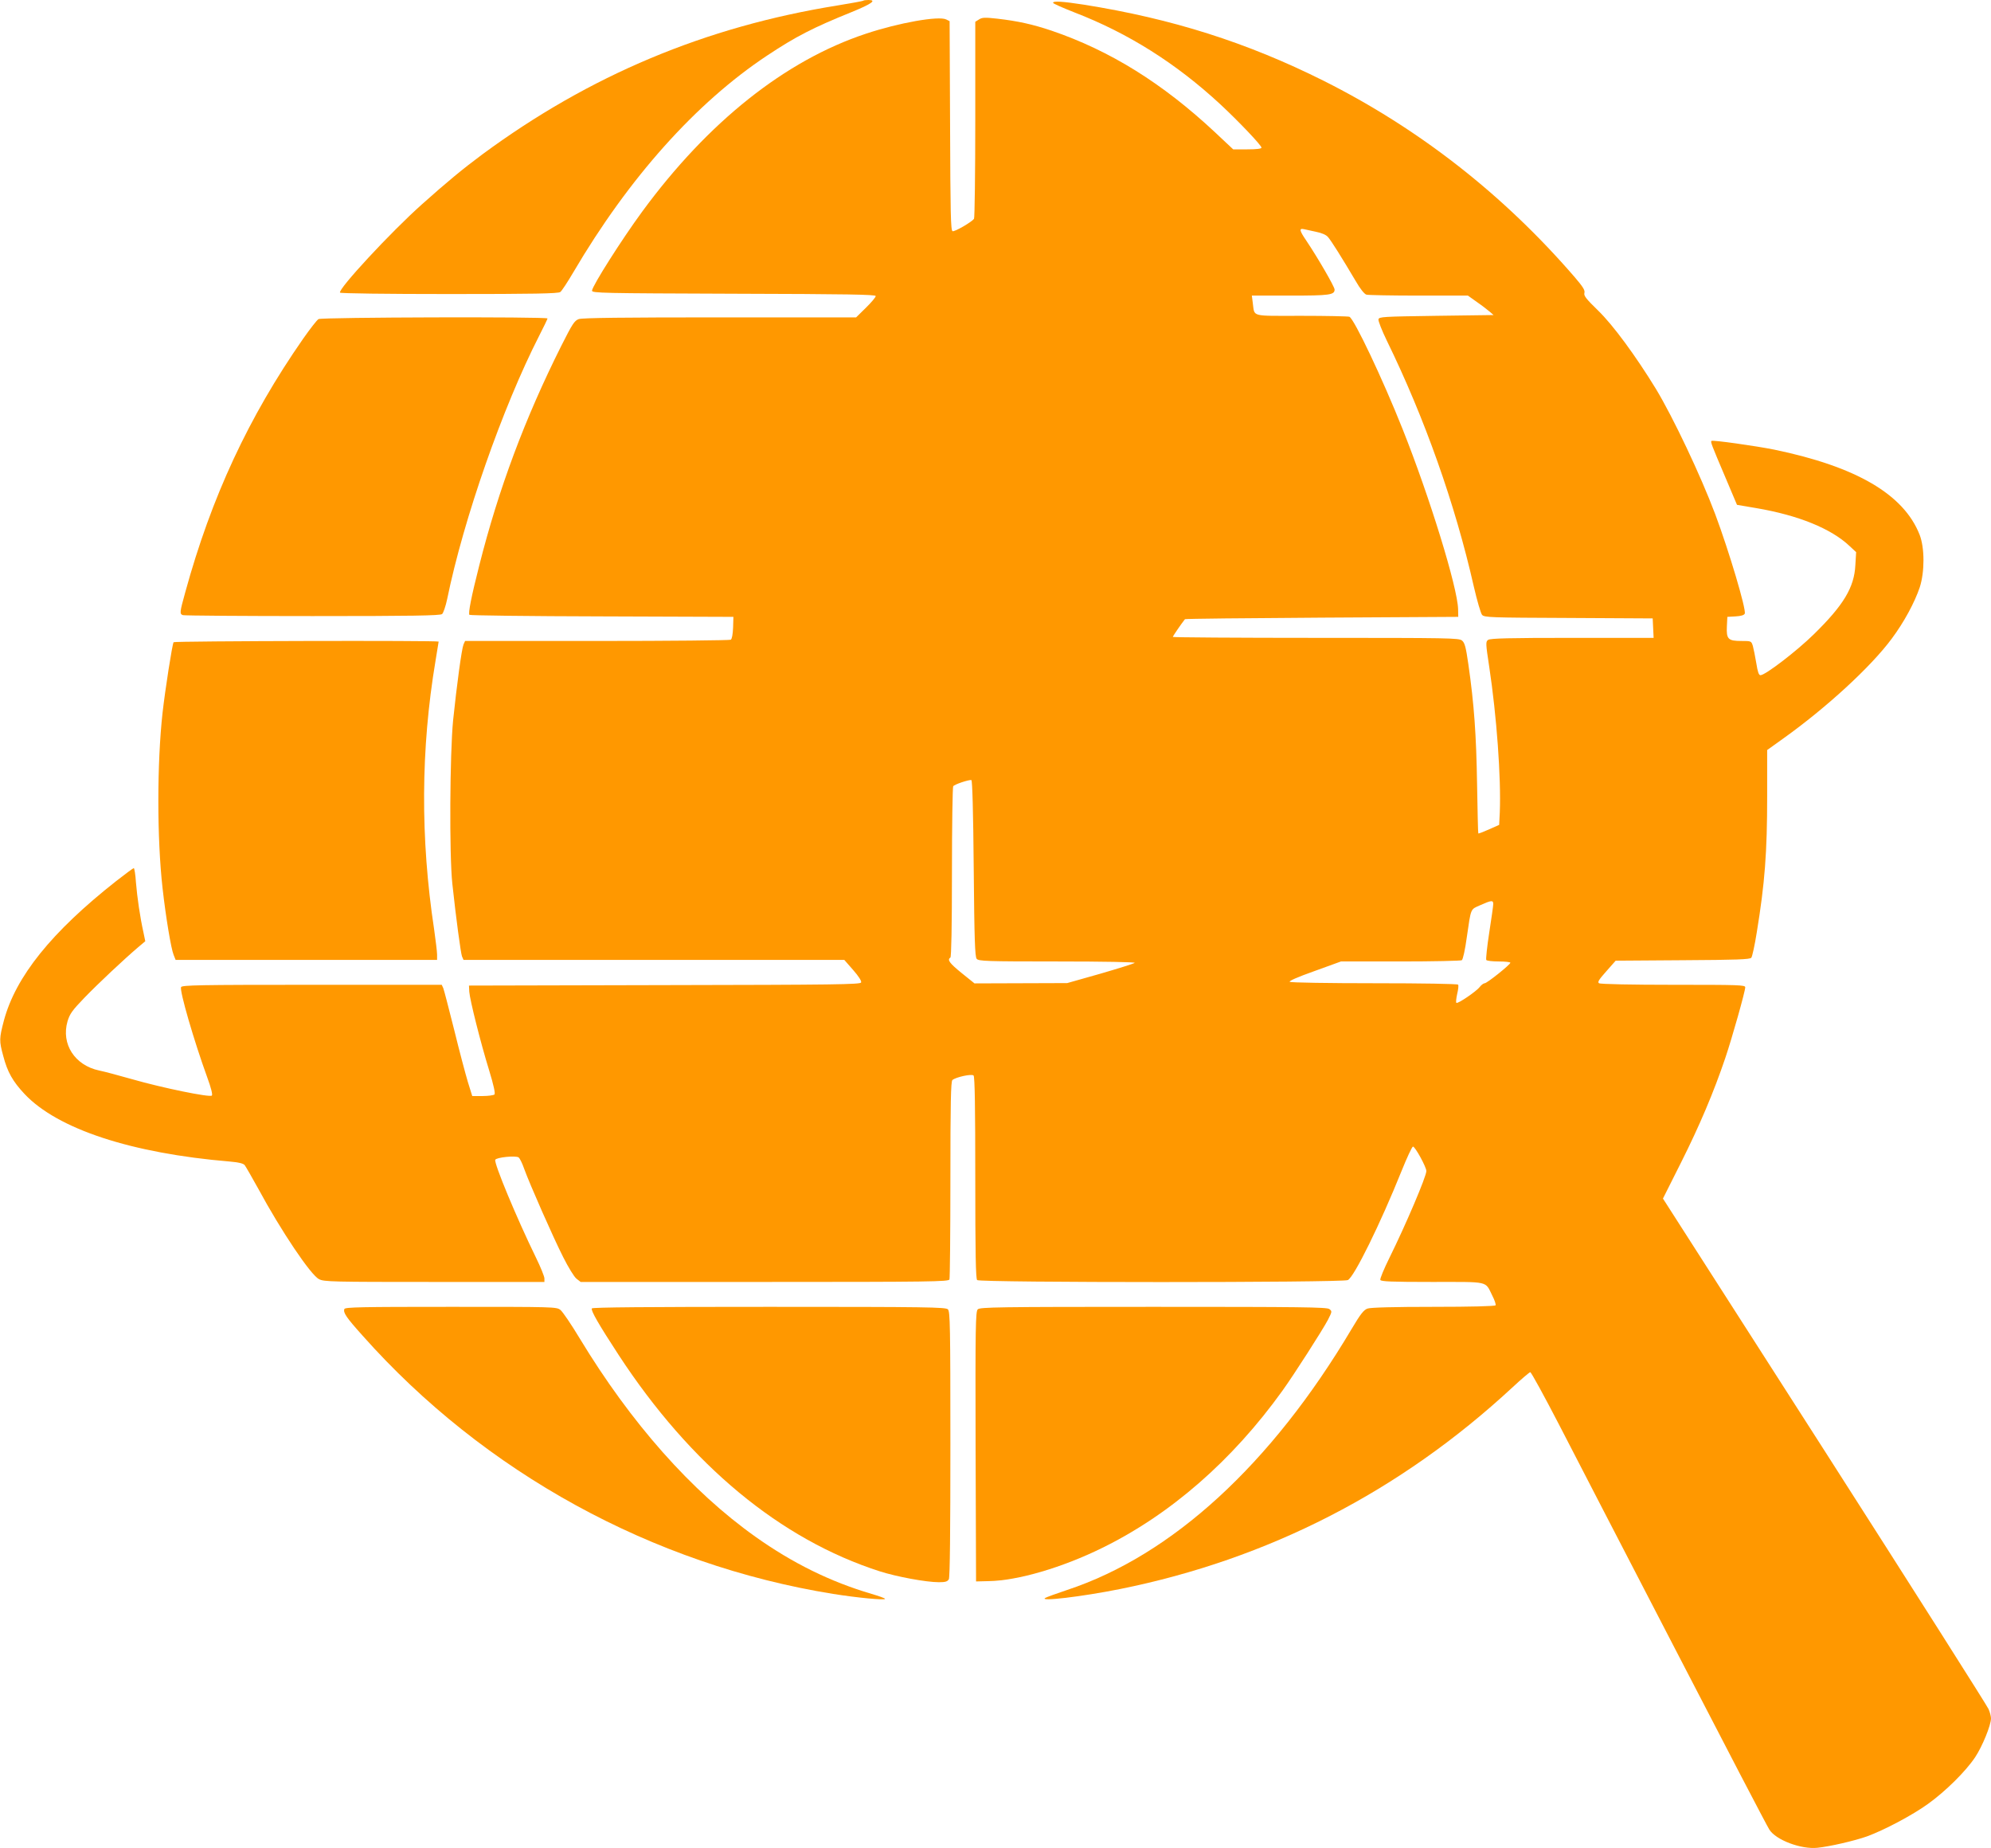
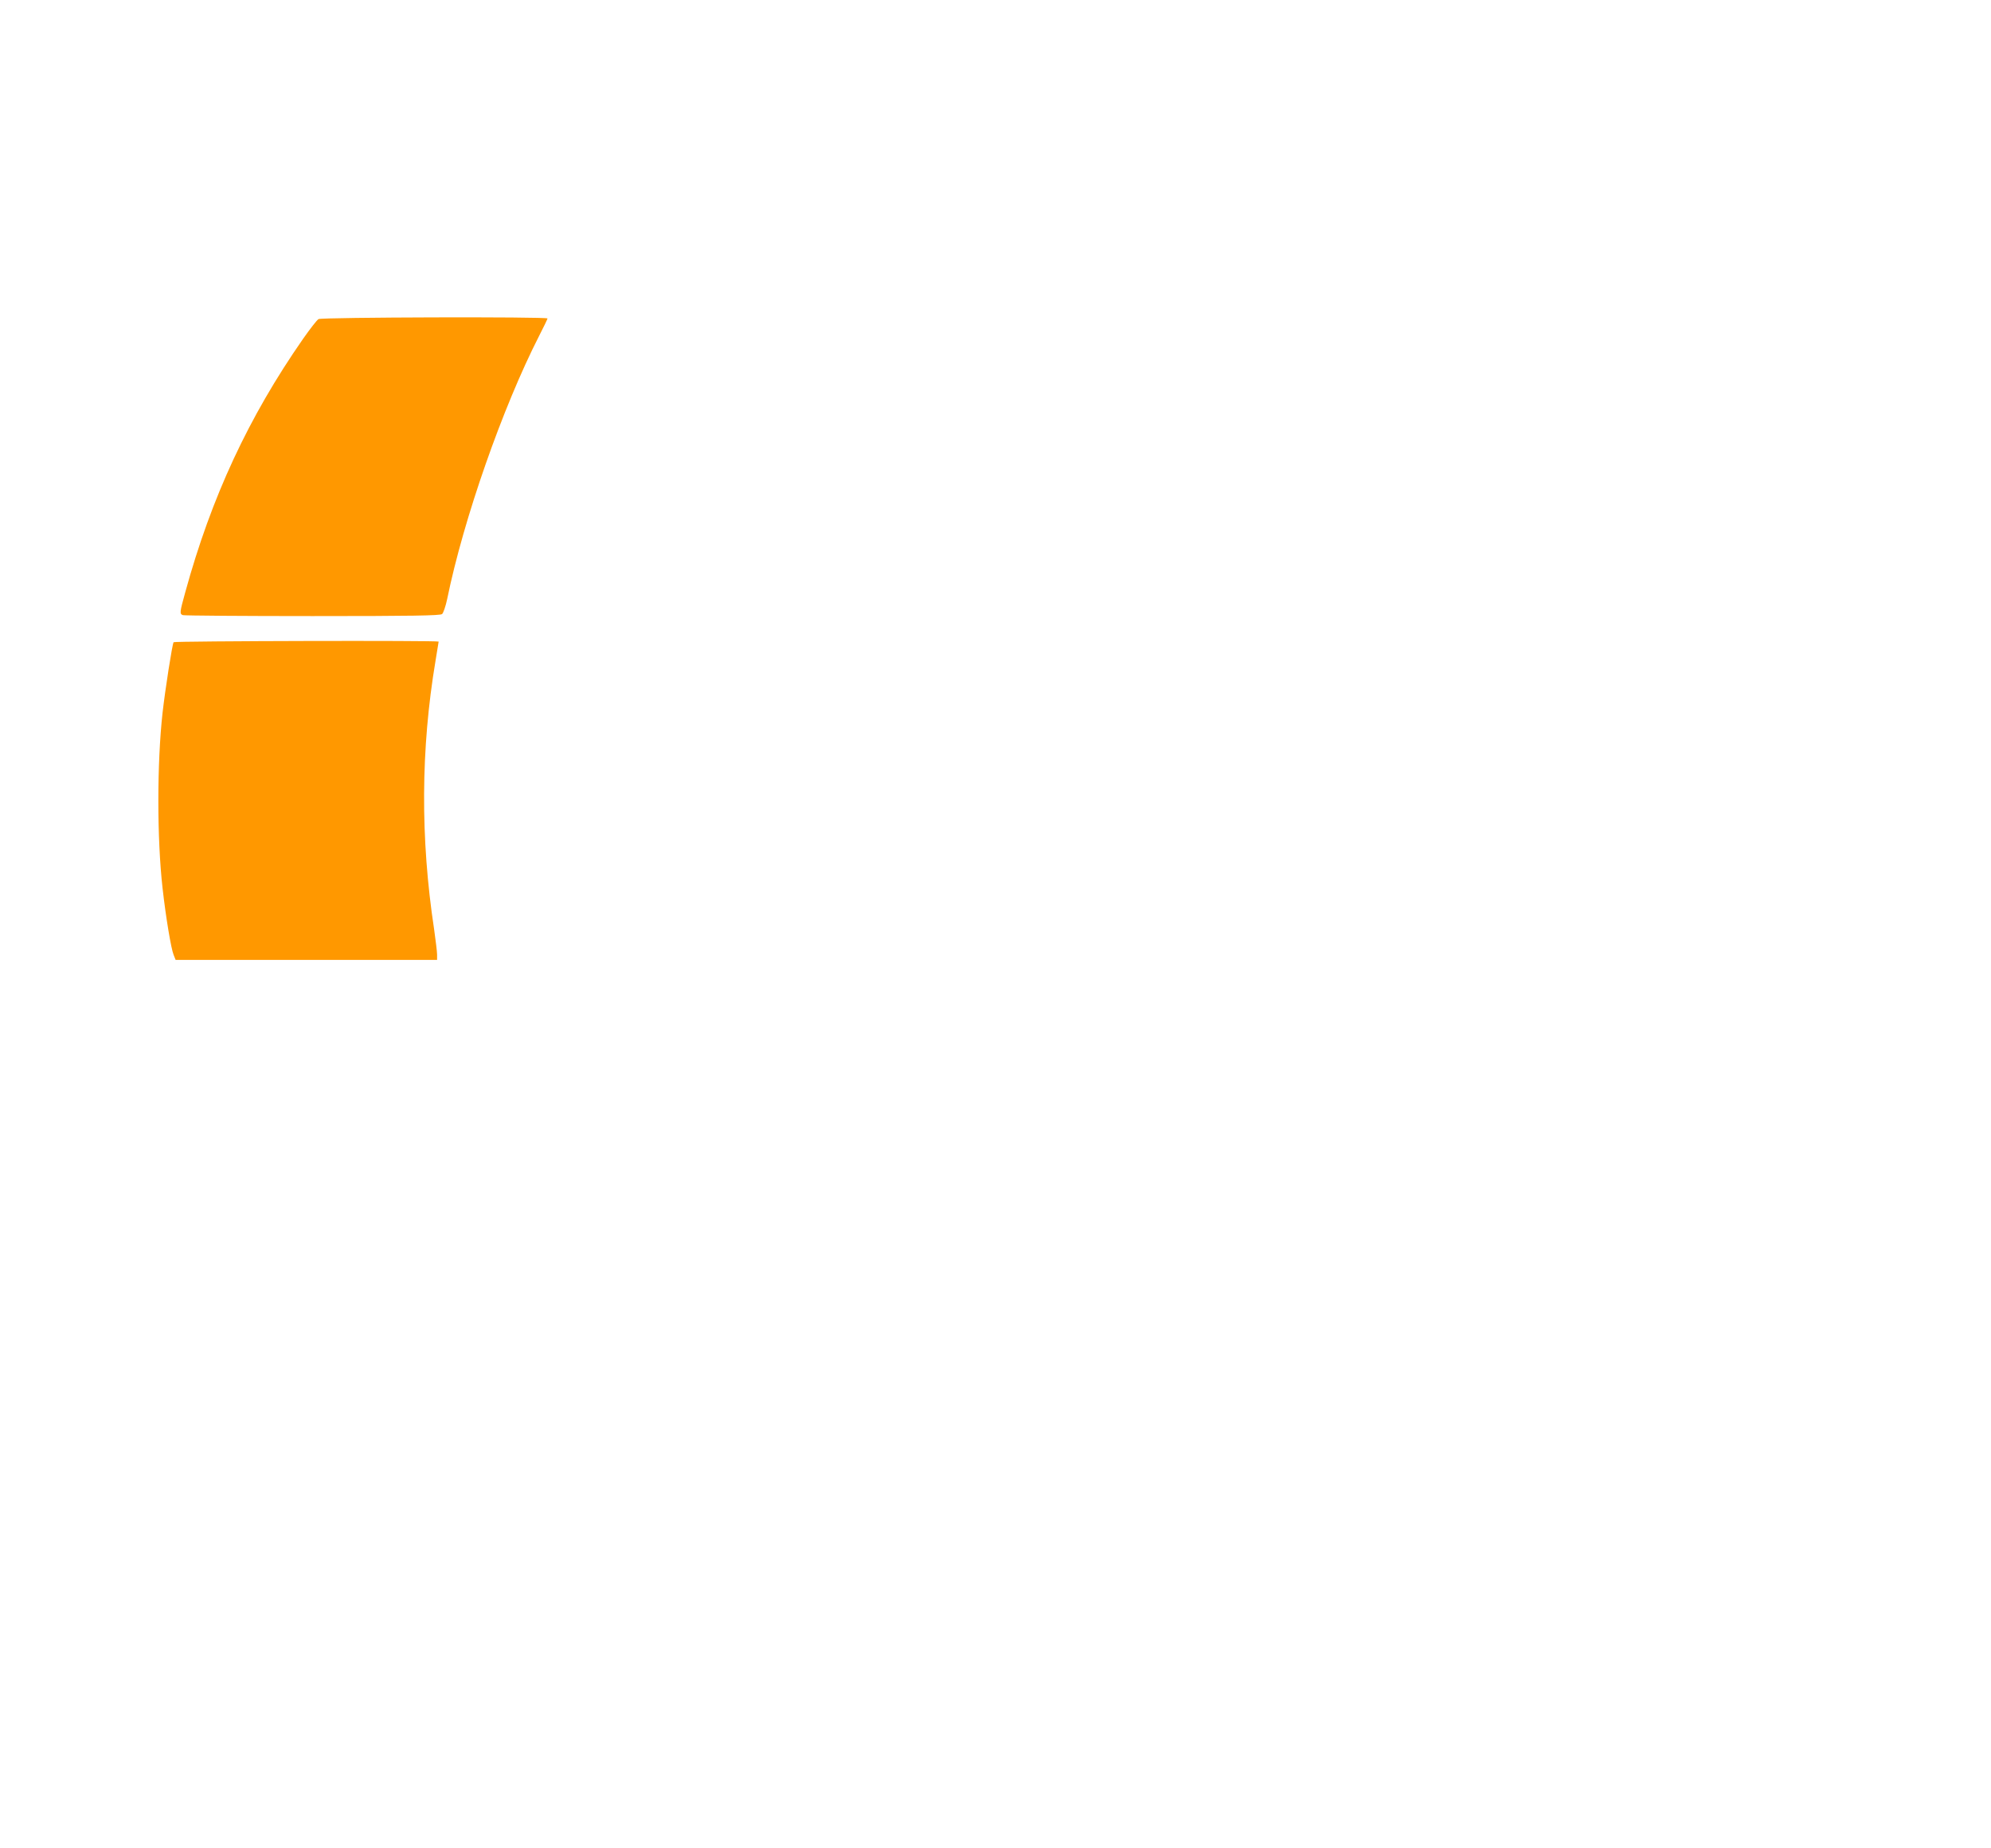
<svg xmlns="http://www.w3.org/2000/svg" version="1.0" width="1280pt" height="1188pt" viewBox="0 0 1280 1188" preserveAspectRatio="xMidYMid meet">
  <g transform="translate(0,1188) scale(0.1,-0.1)" fill="#ff9800" stroke="none">
-     <path d="M5549 11875 c-3 -2 -77 -16 -164 -30 -849 -136 -1595 -449 -2285 -958 -128 -95 -229 -179 -387 -320 -201 -179 -541 -546 -527 -568 3 -5 297 -9 703 -9 542 0 701 3 713 13 9 6 47 64 84 127 356 606 789 1090 1246 1393 184 122 292 178 542 279 130 53 165 78 109 78 -17 0 -32 -2 -34 -5z" />
-     <path d="M6770 11862 c0 -5 62 -32 138 -62 345 -133 653 -327 938 -591 115 -107 264 -263 264 -278 0 -7 -30 -11 -91 -11 l-91 0 -116 109 c-338 316 -676 526 -1052 654 -122 41 -218 62 -349 77 -80 9 -97 8 -117 -5 l-24 -15 0 -628 c0 -345 -4 -632 -8 -638 -14 -21 -125 -85 -138 -80 -12 4 -14 118 -16 678 l-3 672 -22 11 c-48 24 -304 -21 -517 -92 -518 -172 -1014 -566 -1438 -1144 -132 -180 -319 -475 -322 -507 -1 -16 61 -17 912 -20 731 -2 912 -5 912 -15 0 -7 -28 -41 -63 -75 l-63 -62 -875 0 c-619 0 -885 -3 -908 -11 -28 -10 -41 -30 -113 -173 -234 -467 -402 -917 -527 -1411 -51 -200 -72 -308 -63 -317 4 -4 388 -9 852 -10 l845 -3 -2 -69 c-2 -43 -7 -73 -15 -78 -7 -4 -394 -8 -861 -8 l-847 0 -10 -22 c-12 -29 -43 -258 -67 -488 -21 -214 -25 -865 -5 -1050 24 -224 54 -445 62 -467 l10 -23 1224 0 1224 0 57 -65 c35 -40 55 -71 51 -80 -5 -13 -164 -15 -1263 -17 l-1258 -3 2 -40 c4 -53 72 -325 128 -506 29 -95 40 -147 34 -154 -6 -5 -40 -10 -76 -10 l-67 0 -28 90 c-15 50 -55 200 -88 335 -34 135 -65 255 -70 268 l-10 22 -835 0 c-721 0 -836 -2 -841 -15 -10 -25 83 -345 168 -579 25 -68 36 -112 30 -118 -13 -13 -317 49 -512 105 -85 24 -181 50 -212 56 -157 33 -246 170 -204 316 15 49 30 70 109 152 89 92 254 247 347 326 l44 37 -12 58 c-22 99 -40 224 -48 320 -3 50 -10 92 -14 92 -4 0 -55 -38 -114 -84 -415 -327 -645 -613 -721 -896 -30 -115 -31 -130 -4 -228 27 -103 61 -163 137 -244 212 -225 686 -381 1319 -434 57 -5 87 -12 96 -23 7 -9 46 -77 87 -151 147 -272 338 -556 391 -582 31 -17 88 -18 742 -18 l707 0 0 23 c0 12 -25 74 -56 137 -122 250 -269 603 -260 625 6 16 134 29 151 15 7 -6 23 -38 35 -73 35 -97 186 -440 251 -568 32 -64 70 -126 85 -138 l27 -21 1182 0 c1069 0 1183 2 1189 16 3 9 6 298 6 644 0 490 3 630 13 638 23 19 124 41 136 29 8 -8 11 -207 11 -657 0 -489 3 -649 12 -658 17 -17 2345 -17 2383 0 40 18 210 364 345 700 35 87 68 158 74 158 14 0 86 -132 86 -157 0 -35 -133 -347 -237 -557 -35 -71 -62 -135 -59 -143 4 -10 70 -13 334 -13 372 0 338 8 386 -88 15 -29 24 -57 21 -62 -4 -6 -158 -10 -399 -10 -253 0 -404 -4 -424 -11 -24 -8 -45 -34 -103 -132 -516 -869 -1154 -1454 -1829 -1677 -69 -23 -132 -46 -140 -51 -43 -25 235 8 480 57 954 192 1801 627 2522 1295 58 54 111 99 116 99 6 0 89 -152 185 -337 96 -186 434 -840 752 -1453 317 -613 587 -1131 600 -1150 42 -67 204 -128 309 -117 80 8 239 45 318 73 110 40 292 136 393 209 114 82 243 210 303 300 46 69 102 206 102 250 0 12 -7 40 -16 60 -9 21 -483 768 -1054 1660 l-1039 1621 118 235 c117 233 209 450 283 669 43 127 128 428 128 454 0 15 -40 16 -462 16 -265 0 -469 4 -478 10 -11 7 -2 22 47 77 l60 68 431 3 c347 2 432 5 441 16 6 7 22 80 35 162 52 318 67 514 67 876 l0 297 102 73 c279 199 566 463 699 643 79 106 147 232 180 330 32 99 32 254 -1 338 -102 260 -408 438 -935 547 -120 24 -396 63 -403 56 -7 -6 -1 -22 90 -236 l74 -175 124 -21 c271 -46 482 -132 600 -244 l42 -39 -5 -83 c-7 -144 -76 -258 -267 -445 -110 -108 -312 -263 -343 -263 -11 0 -18 21 -27 78 -7 42 -17 92 -22 110 -10 32 -11 32 -74 32 -85 0 -97 12 -93 94 l3 61 53 3 c35 2 55 8 59 18 10 27 -100 398 -190 639 -94 250 -270 621 -381 805 -130 212 -275 410 -372 504 -77 75 -93 95 -88 113 5 17 -9 39 -61 100 -459 532 -1002 956 -1616 1264 -492 246 -974 399 -1541 489 -136 21 -198 25 -198 12z m1691 -1472 c35 -7 64 -19 76 -33 20 -22 89 -132 179 -284 28 -49 56 -84 69 -87 11 -3 162 -6 336 -6 l316 0 59 -42 c32 -22 69 -51 82 -62 l24 -21 -369 -5 c-344 -5 -368 -6 -371 -23 -2 -10 22 -71 53 -135 244 -499 440 -1052 560 -1582 21 -91 45 -173 53 -182 14 -17 56 -18 556 -20 l541 -3 3 -62 3 -63 -524 0 c-403 0 -527 -3 -540 -13 -16 -11 -16 -22 7 -172 48 -317 77 -715 68 -938 l-4 -79 -65 -29 c-36 -16 -67 -28 -69 -26 -2 1 -5 144 -8 317 -5 315 -19 514 -56 770 -16 111 -23 138 -41 153 -20 16 -80 17 -940 17 -505 0 -919 3 -919 6 0 5 54 84 78 114 2 3 398 7 880 10 l877 5 -1 50 c-4 140 -183 721 -356 1155 -130 327 -313 712 -343 724 -9 3 -149 6 -310 6 -330 0 -298 -9 -311 83 l-6 47 247 0 c252 0 285 4 285 39 0 18 -108 204 -181 313 -45 66 -49 82 -16 75 12 -3 47 -10 78 -17z m-2201 -4092 c4 -459 8 -568 19 -581 12 -15 61 -17 519 -17 300 0 502 -4 497 -9 -6 -5 -105 -36 -222 -70 l-212 -60 -298 -1 -298 -1 -82 66 c-79 64 -95 86 -73 100 6 4 10 198 10 548 0 298 4 547 8 553 7 12 100 43 117 40 6 -2 12 -203 15 -568z m3340 -229 c0 -11 -12 -95 -26 -185 -14 -90 -22 -169 -19 -174 3 -6 40 -10 81 -10 41 0 74 -4 74 -8 0 -12 -150 -132 -165 -132 -7 0 -22 -11 -32 -24 -22 -29 -142 -110 -150 -102 -4 3 -1 29 5 57 7 28 10 55 6 60 -3 5 -229 9 -537 9 -293 0 -538 4 -545 9 -8 5 48 30 158 69 l171 62 382 0 c210 0 388 4 395 8 7 5 21 66 32 148 28 192 22 177 87 206 72 32 83 33 83 7z" />
    <path d="M2048 9829 c-10 -5 -54 -62 -99 -126 -351 -504 -590 -1018 -758 -1630 -36 -130 -37 -139 -15 -147 9 -3 383 -6 833 -6 639 0 821 3 833 13 8 6 23 50 33 97 105 514 357 1233 591 1691 30 58 54 109 54 112 0 12 -1453 8 -1472 -4z" />
    <path d="M1116 7752 c-9 -15 -54 -304 -71 -454 -36 -326 -36 -806 0 -1126 21 -188 55 -390 71 -429 l13 -33 840 0 841 0 0 34 c0 18 -9 91 -19 162 -89 586 -86 1161 9 1727 11 65 20 120 20 123 0 8 -1699 4 -1704 -4z" />
-     <path d="M2214 3466 c-9 -23 12 -54 117 -171 782 -880 1864 -1473 3024 -1660 157 -25 335 -42 335 -32 0 4 -39 18 -87 32 -265 78 -508 198 -746 367 -413 293 -801 732 -1130 1275 -54 90 -110 172 -124 183 -25 20 -38 20 -705 20 -577 0 -679 -2 -684 -14z" />
-     <path d="M3805 3470 c-8 -13 44 -103 172 -299 463 -708 1040 -1186 1679 -1391 109 -35 299 -70 380 -70 42 0 55 4 64 19 7 13 10 303 10 870 0 759 -2 851 -16 865 -14 14 -132 16 -1149 16 -778 0 -1136 -3 -1140 -10z" />
-     <path d="M6286 3464 c-14 -14 -16 -104 -14 -882 l3 -867 81 2 c187 3 473 87 729 213 439 215 837 562 1159 1010 75 104 258 390 293 456 27 54 28 55 9 70 -17 12 -179 14 -1132 14 -1000 0 -1114 -2 -1128 -16z" />
  </g>
</svg>